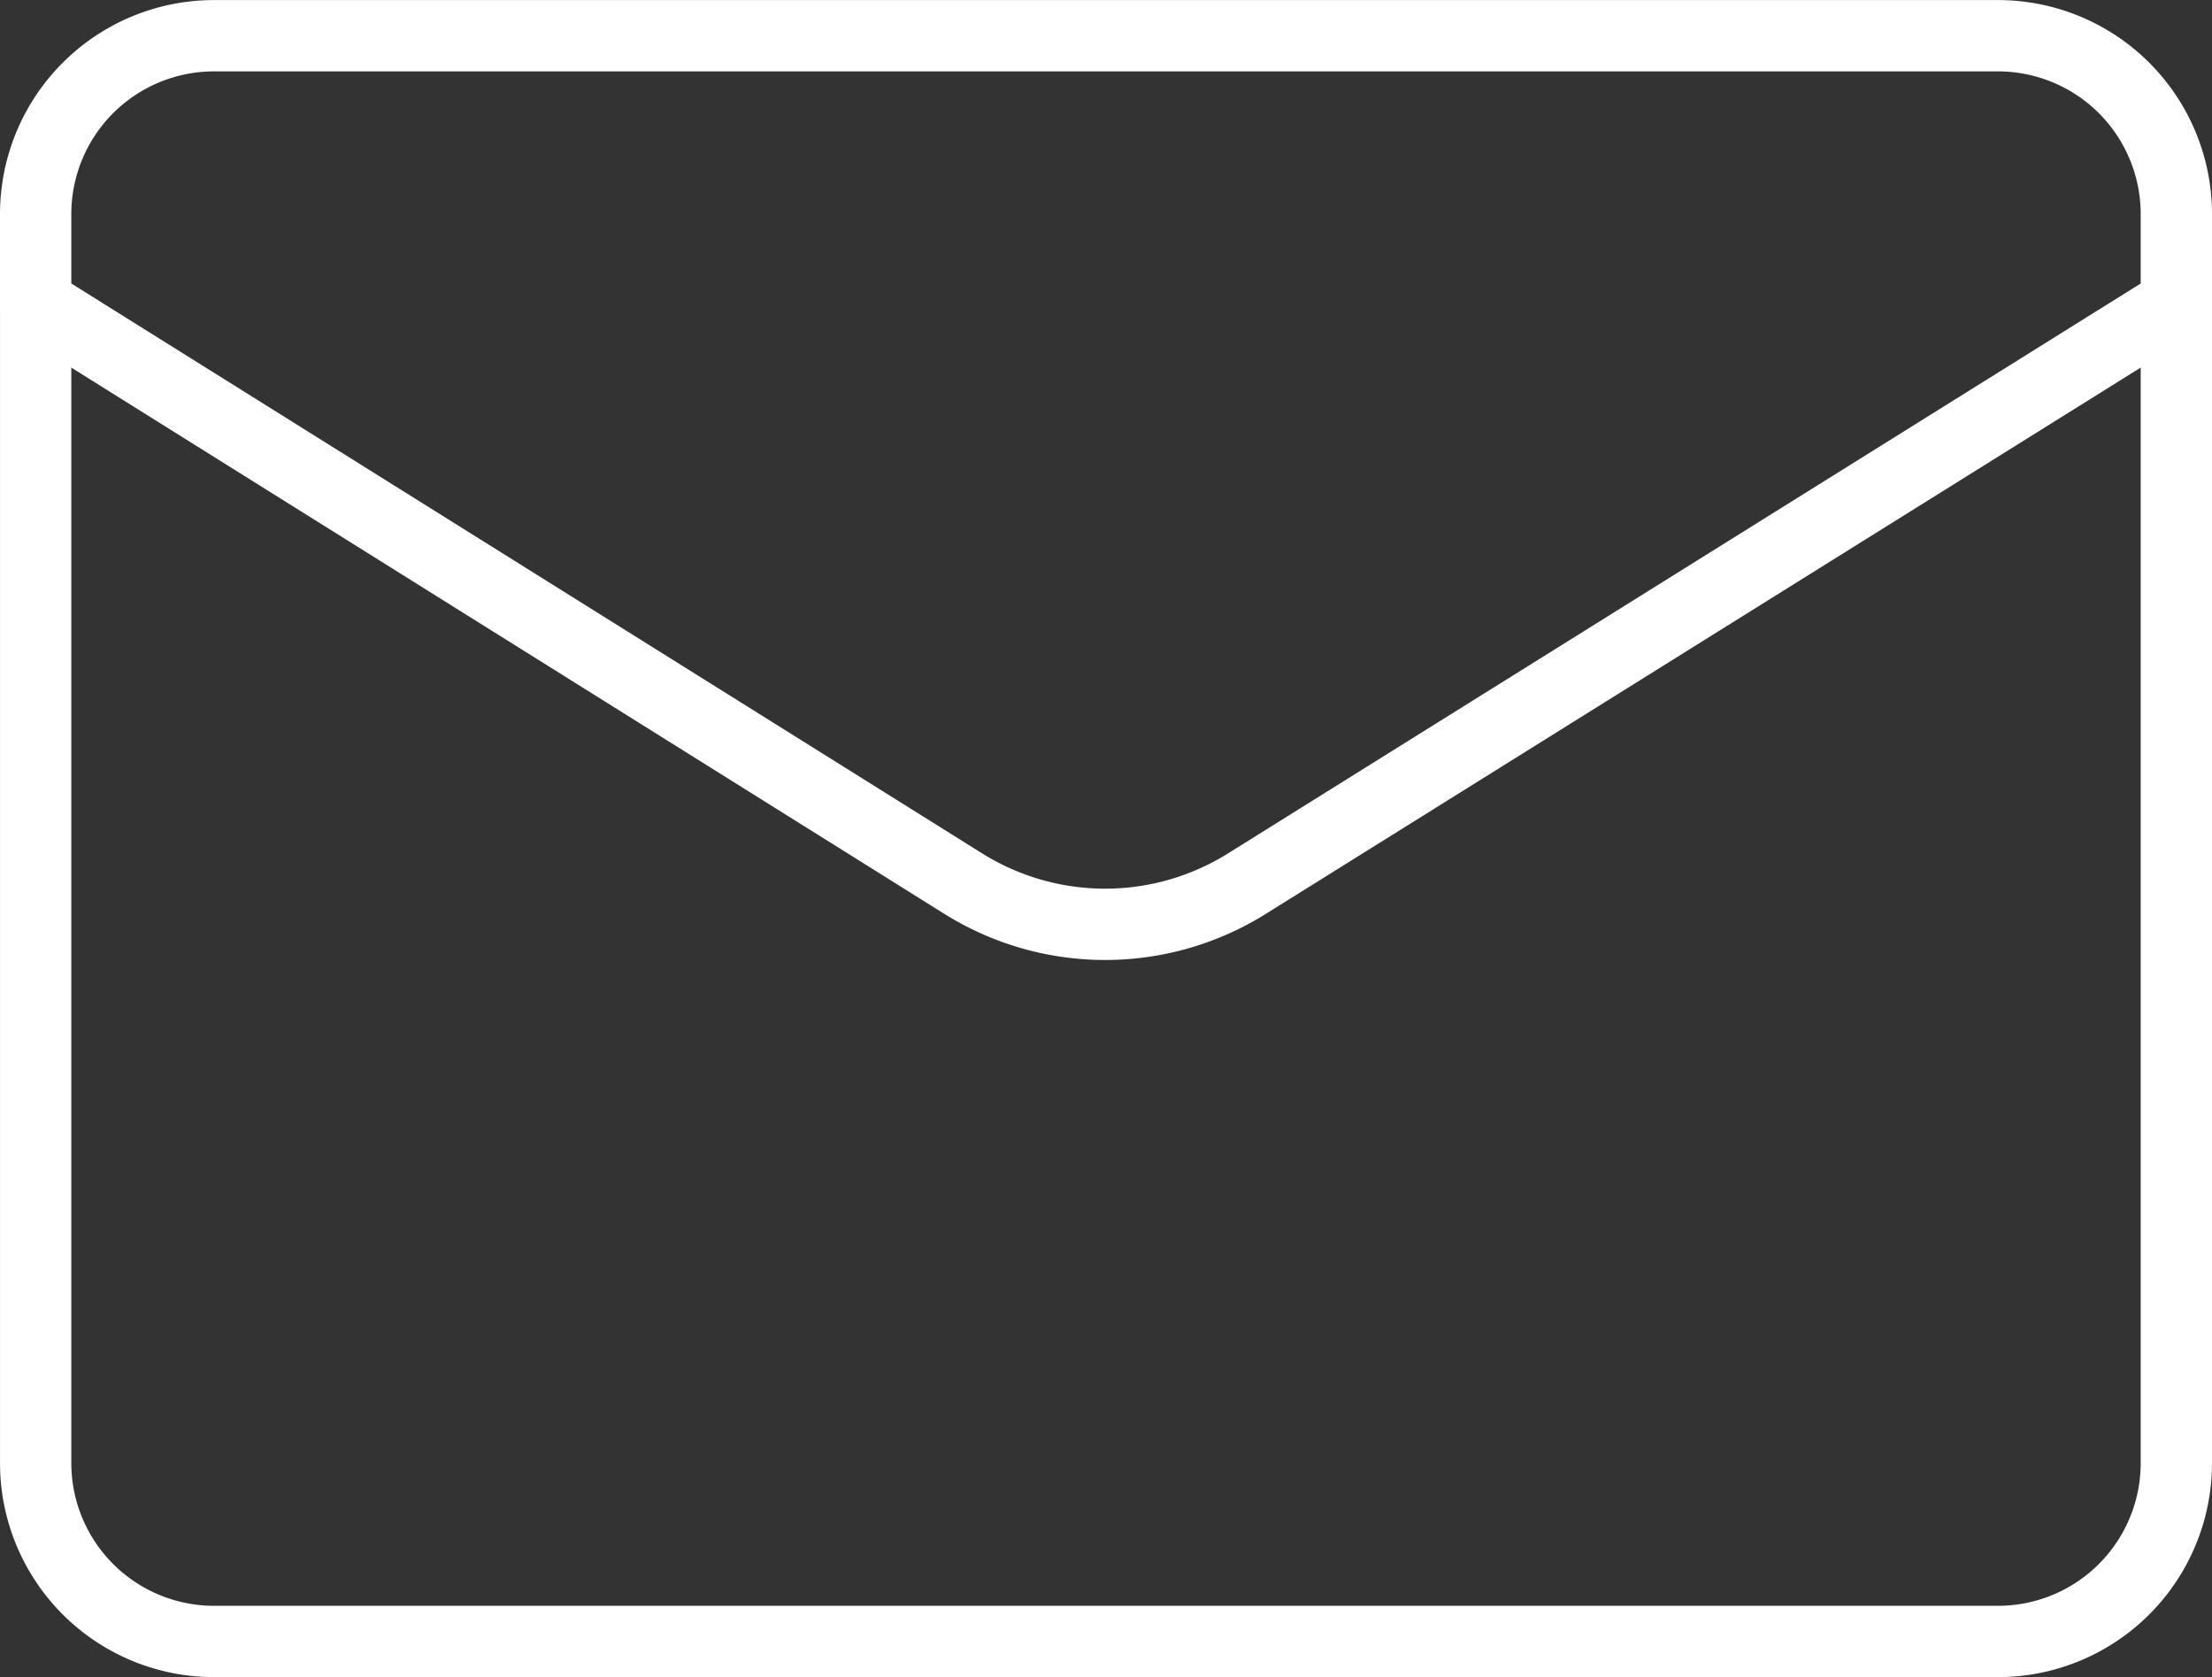
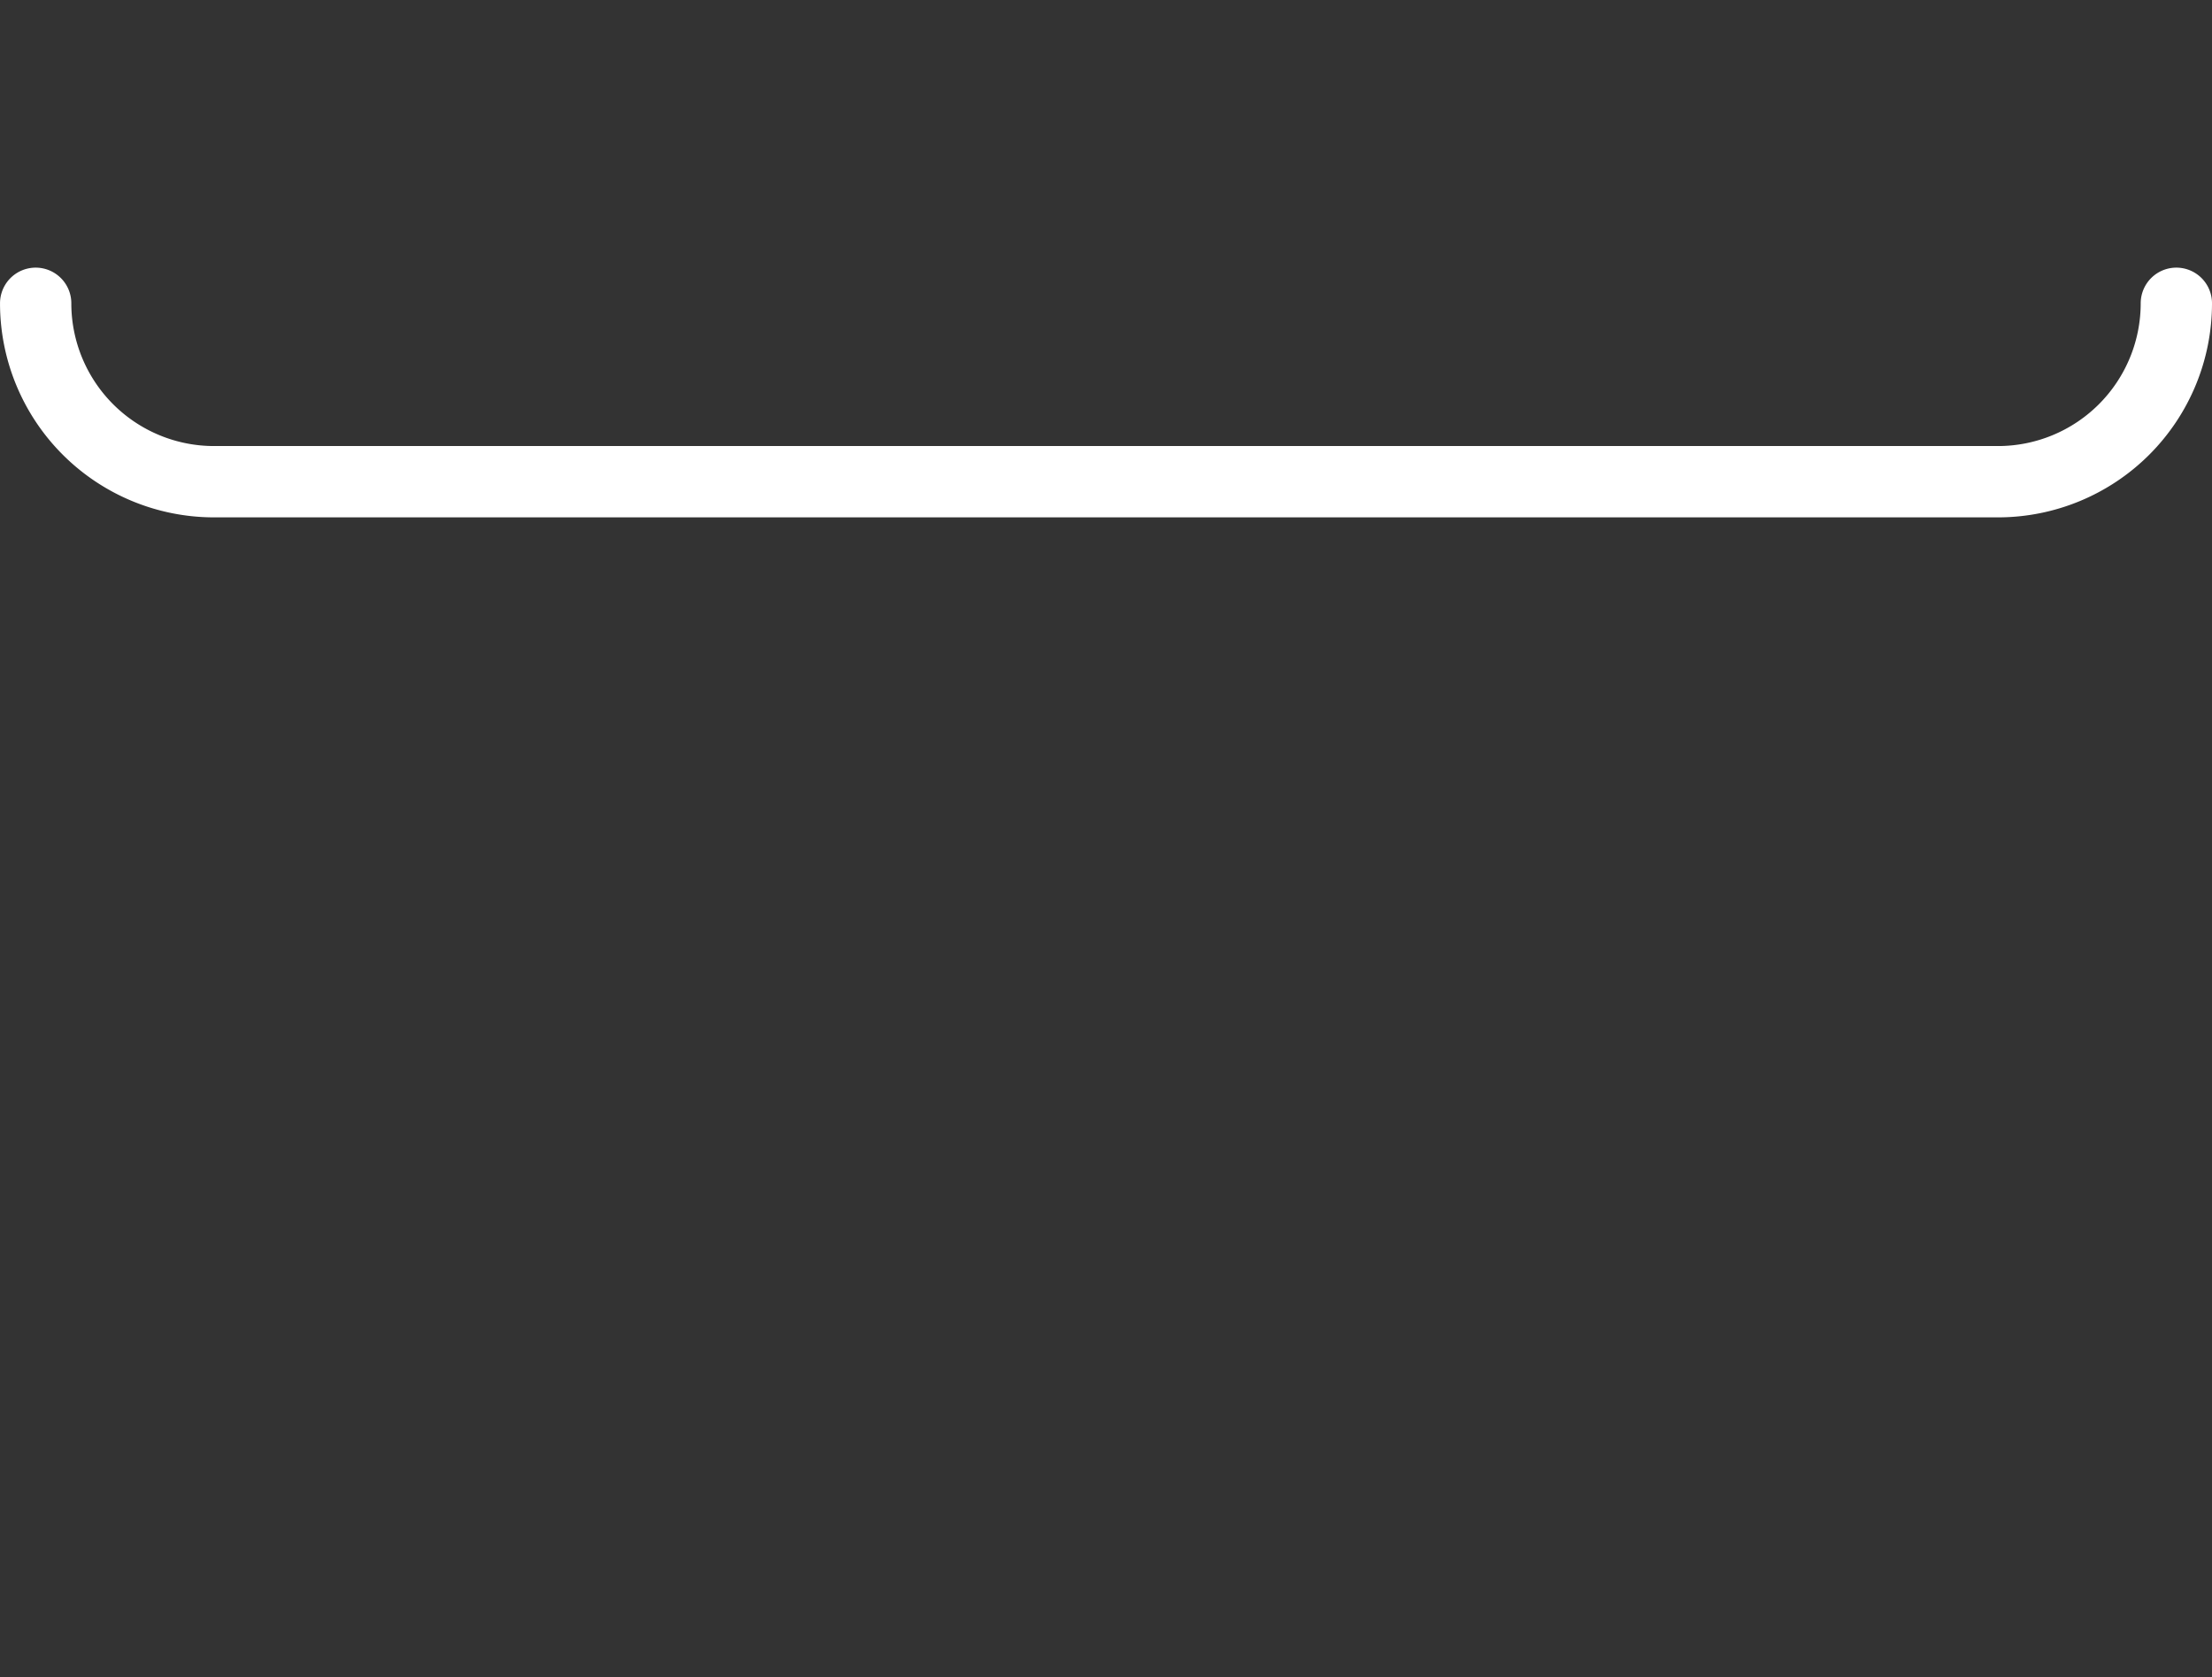
<svg xmlns="http://www.w3.org/2000/svg" width="124.09" height="94.067" viewBox="0 0 124.09 94.067">
  <rect x="0" y="0" width="124.09" height="94.067" fill="#333333" stroke="none" />
  <g id="streamline-icon-single-woman-actions-email_140x140_1_" data-name="streamline-icon-single-woman-actions-email@140x140 (1)" transform="translate(-65.083 -82.583)">
-     <path id="Pfad_22684" data-name="Pfad 22684" d="M187.173,93.333v65.049a10.007,10.007,0,0,1-10.007,10.007H77.091a10.007,10.007,0,0,1-10.007-10.007V93.333" transform="translate(0 6.261)" fill="none" stroke="#fff" stroke-linecap="round" stroke-linejoin="round" stroke-width="4" />
-     <path id="Pfad_22685" data-name="Pfad 22685" d="M187.173,99.594v-5a10.007,10.007,0,0,0-10.007-10.007H77.091A10.007,10.007,0,0,0,67.083,94.591v5l52.039,32.554a15.011,15.011,0,0,0,15.912,0Z" transform="translate(0 0)" fill="none" stroke="#fff" stroke-linecap="round" stroke-linejoin="round" stroke-width="4" />
+     <path id="Pfad_22684" data-name="Pfad 22684" d="M187.173,93.333a10.007,10.007,0,0,1-10.007,10.007H77.091a10.007,10.007,0,0,1-10.007-10.007V93.333" transform="translate(0 6.261)" fill="none" stroke="#fff" stroke-linecap="round" stroke-linejoin="round" stroke-width="4" />
  </g>
</svg>